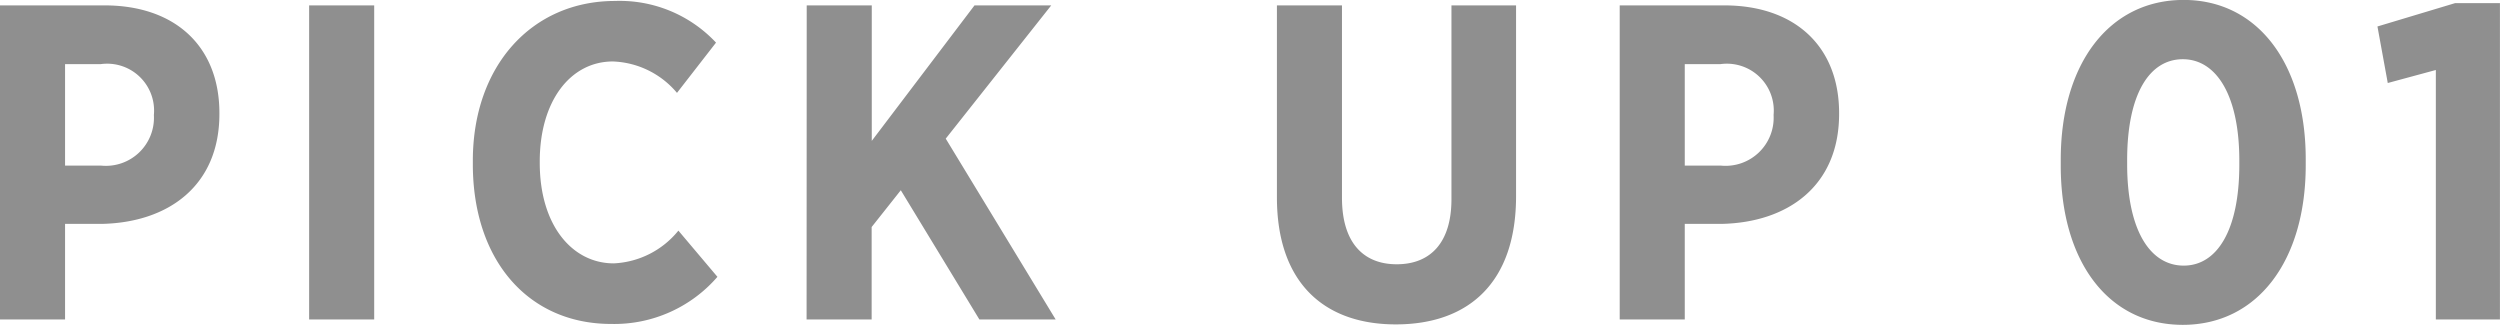
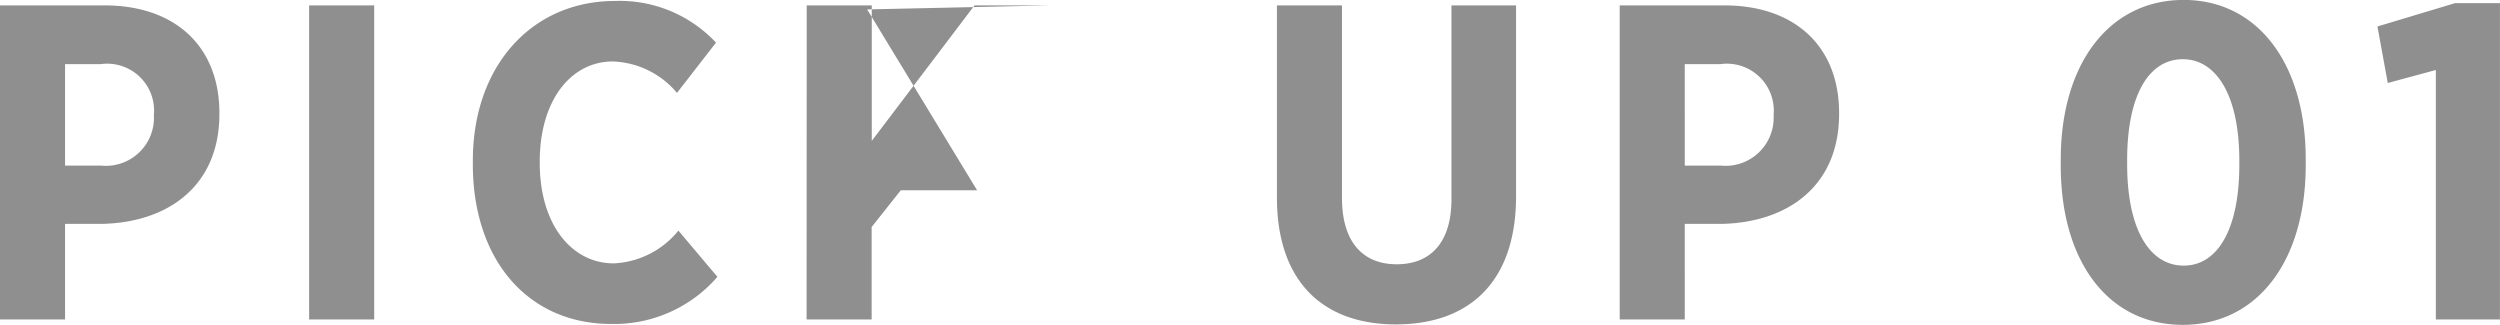
<svg xmlns="http://www.w3.org/2000/svg" width="78.008" height="10.136" viewBox="0 0 78.008 10.136">
-   <path id="Path_270" data-name="Path 270" d="M-39.06,0h2.03V-2.982h1.148c2.058-.042,3.668-1.176,3.668-3.43V-6.44c0-2.086-1.386-3.36-3.584-3.36H-39.06Zm2.03-4.8V-7.966h1.106a1.464,1.464,0,0,1,1.666,1.582v.014A1.5,1.5,0,0,1-35.9-4.8ZM-29.414,0h2.03V-9.8h-2.03Zm9.422.14a4.256,4.256,0,0,0,3.318-1.47l-1.218-1.442A2.756,2.756,0,0,1-19.908-1.75c-1.3,0-2.31-1.19-2.31-3.136v-.042c0-1.9.966-3.122,2.282-3.122a2.733,2.733,0,0,1,2,.98l1.218-1.568a4.117,4.117,0,0,0-3.15-1.3c-2.59,0-4.438,2.016-4.438,4.984v.126C-24.3-1.834-22.568.14-19.992.14Zm6.1-.14h2.03V-2.884l.91-1.148L-8.5,0h2.38l-3.43-5.642L-6.258-9.8H-8.652l-3.206,4.228V-9.8h-2.03ZM4.494.154c2.268,0,3.752-1.3,3.752-4V-9.8H6.23v6.048c0,1.358-.658,2.03-1.708,2.03S2.814-2.408,2.814-3.794V-9.8H.784v5.992C.784-1.162,2.24.154,4.494.154ZM11.48,0h2.03V-2.982h1.148c2.058-.042,3.668-1.176,3.668-3.43V-6.44c0-2.086-1.386-3.36-3.584-3.36H11.48Zm2.03-4.8V-7.966h1.106a1.464,1.464,0,0,1,1.666,1.582v.014A1.5,1.5,0,0,1,14.644-4.8ZM29.05.168c2.324,0,3.836-1.988,3.836-4.984V-5c0-3-1.512-4.97-3.808-4.97-2.324,0-3.836,1.988-3.836,4.984V-4.8C25.242-1.806,26.726.168,29.05.168Zm.028-1.848c-1.05,0-1.764-1.106-1.764-3.164V-4.97c0-2.072.7-3.15,1.736-3.15s1.764,1.106,1.764,3.164v.126C30.814-2.772,30.114-1.68,29.078-1.68ZM36.946,0h2V-9.87h-1.4l-2.422.728.322,1.764,1.5-.406Z" transform="translate(39.06 9.968)" fill="#8f8f8f" />
+   <path id="Path_270" data-name="Path 270" d="M-39.06,0h2.03V-2.982h1.148c2.058-.042,3.668-1.176,3.668-3.43V-6.44c0-2.086-1.386-3.36-3.584-3.36H-39.06Zm2.03-4.8V-7.966h1.106a1.464,1.464,0,0,1,1.666,1.582v.014A1.5,1.5,0,0,1-35.9-4.8ZM-29.414,0h2.03V-9.8h-2.03Zm9.422.14a4.256,4.256,0,0,0,3.318-1.47l-1.218-1.442A2.756,2.756,0,0,1-19.908-1.75c-1.3,0-2.31-1.19-2.31-3.136v-.042c0-1.9.966-3.122,2.282-3.122a2.733,2.733,0,0,1,2,.98l1.218-1.568a4.117,4.117,0,0,0-3.15-1.3c-2.59,0-4.438,2.016-4.438,4.984v.126C-24.3-1.834-22.568.14-19.992.14Zm6.1-.14h2.03V-2.884l.91-1.148h2.38l-3.43-5.642L-6.258-9.8H-8.652l-3.206,4.228V-9.8h-2.03ZM4.494.154c2.268,0,3.752-1.3,3.752-4V-9.8H6.23v6.048c0,1.358-.658,2.03-1.708,2.03S2.814-2.408,2.814-3.794V-9.8H.784v5.992C.784-1.162,2.24.154,4.494.154ZM11.48,0h2.03V-2.982h1.148c2.058-.042,3.668-1.176,3.668-3.43V-6.44c0-2.086-1.386-3.36-3.584-3.36H11.48Zm2.03-4.8V-7.966h1.106a1.464,1.464,0,0,1,1.666,1.582v.014A1.5,1.5,0,0,1,14.644-4.8ZM29.05.168c2.324,0,3.836-1.988,3.836-4.984V-5c0-3-1.512-4.97-3.808-4.97-2.324,0-3.836,1.988-3.836,4.984V-4.8C25.242-1.806,26.726.168,29.05.168Zm.028-1.848c-1.05,0-1.764-1.106-1.764-3.164V-4.97c0-2.072.7-3.15,1.736-3.15s1.764,1.106,1.764,3.164v.126C30.814-2.772,30.114-1.68,29.078-1.68ZM36.946,0h2V-9.87h-1.4l-2.422.728.322,1.764,1.5-.406Z" transform="translate(39.06 9.968)" fill="#8f8f8f" />
</svg>